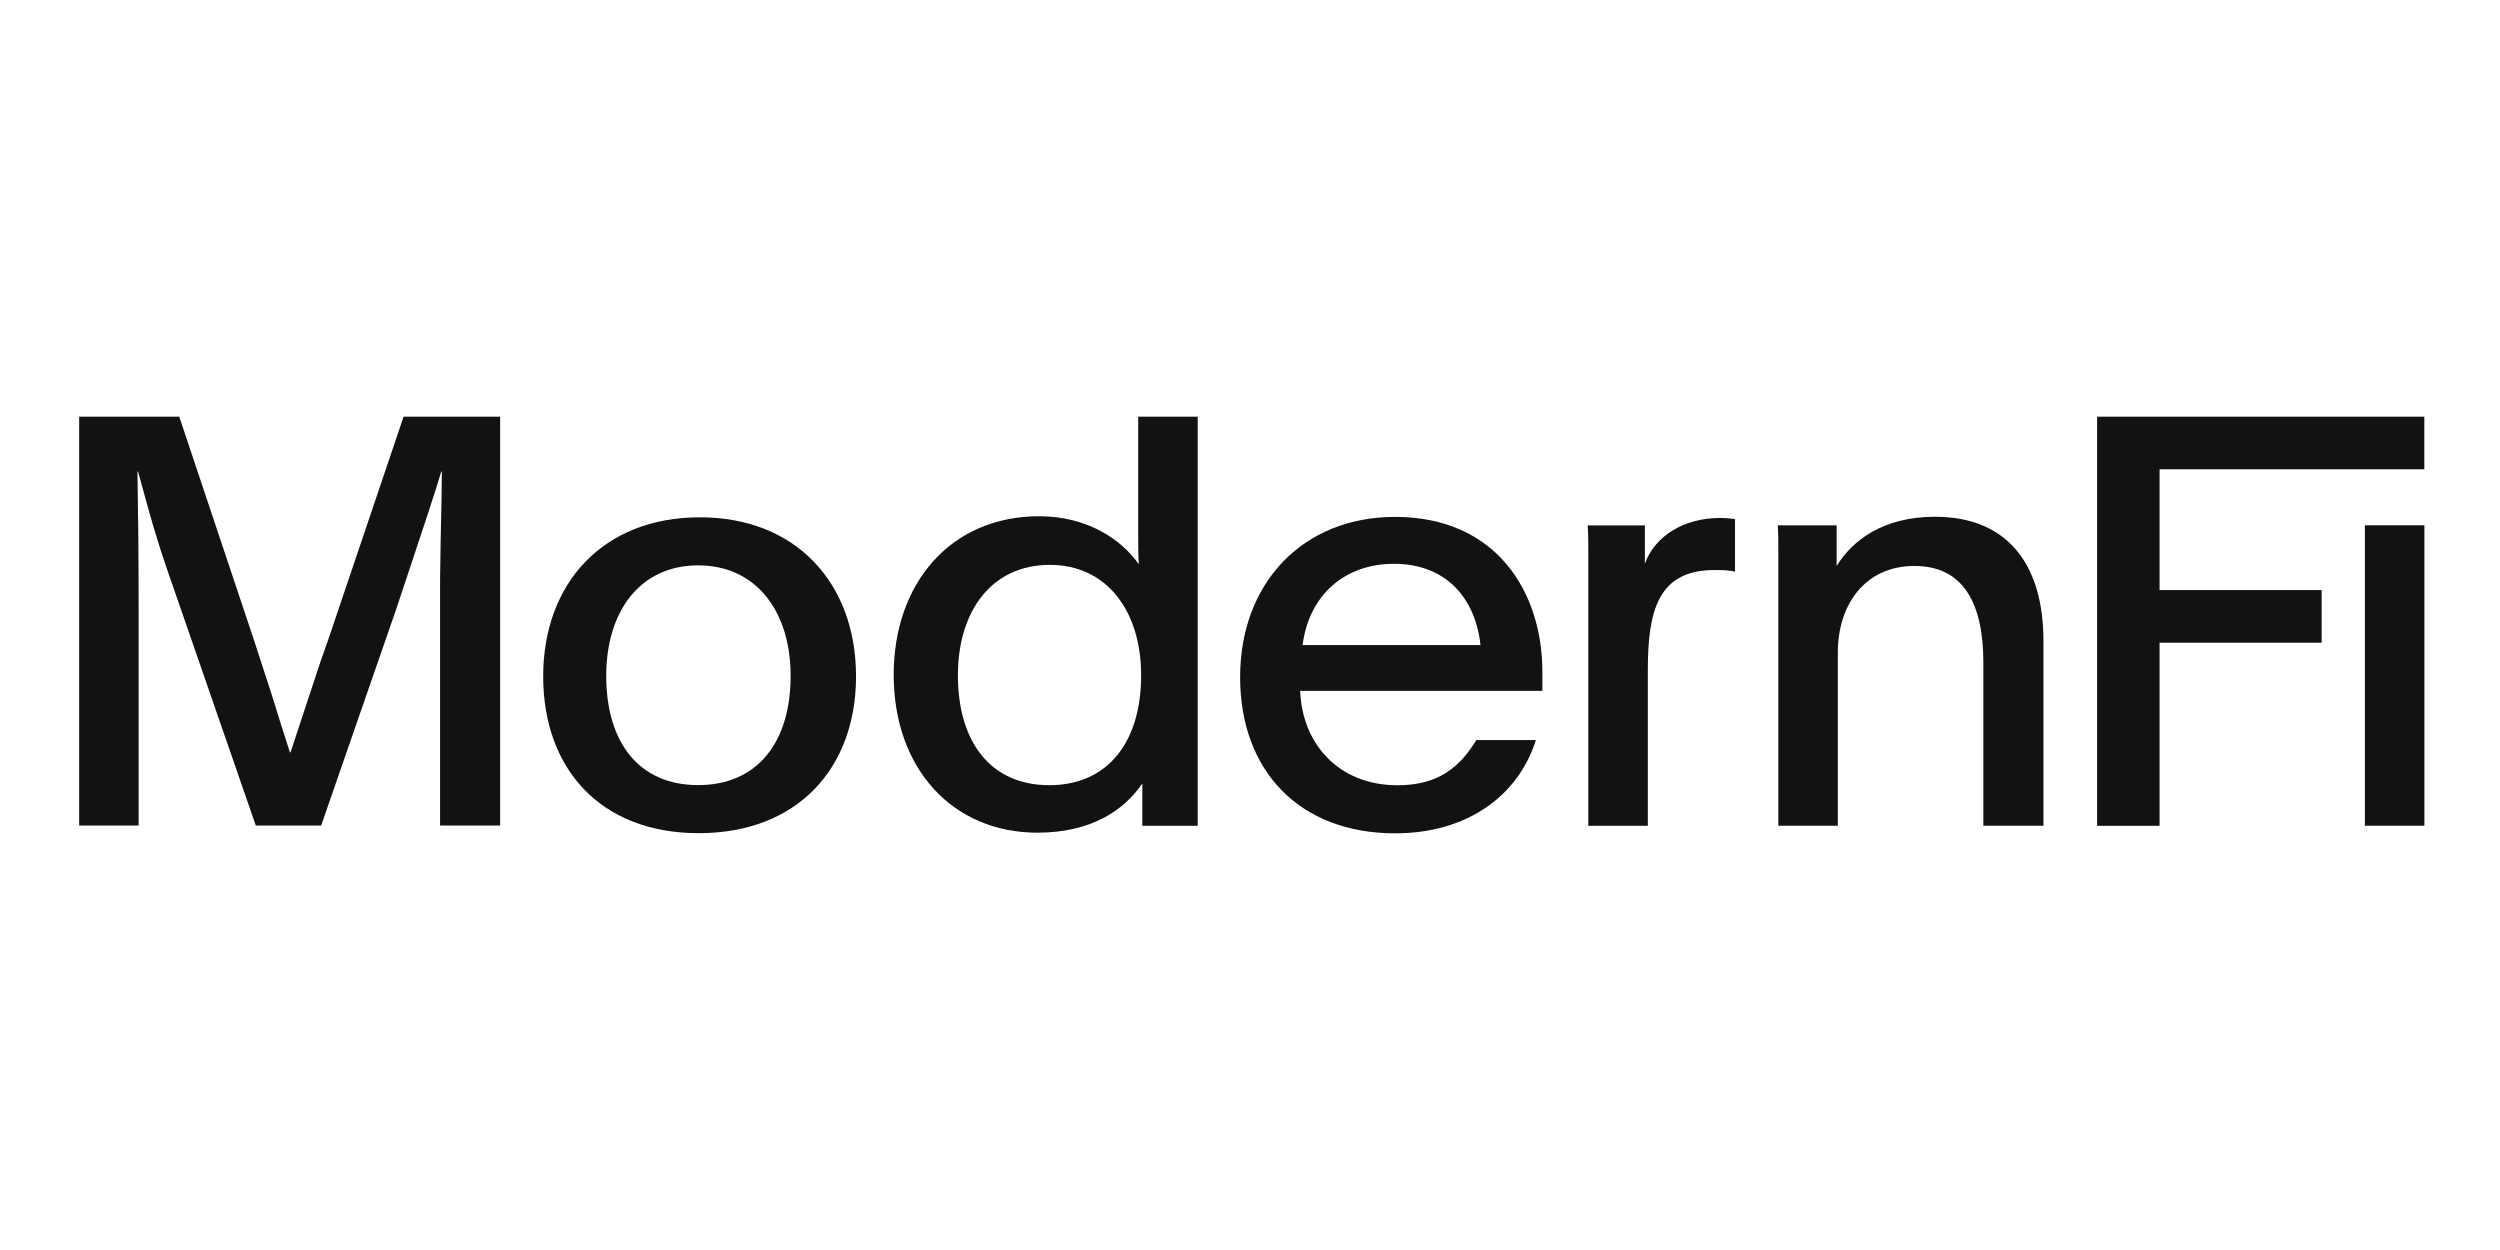
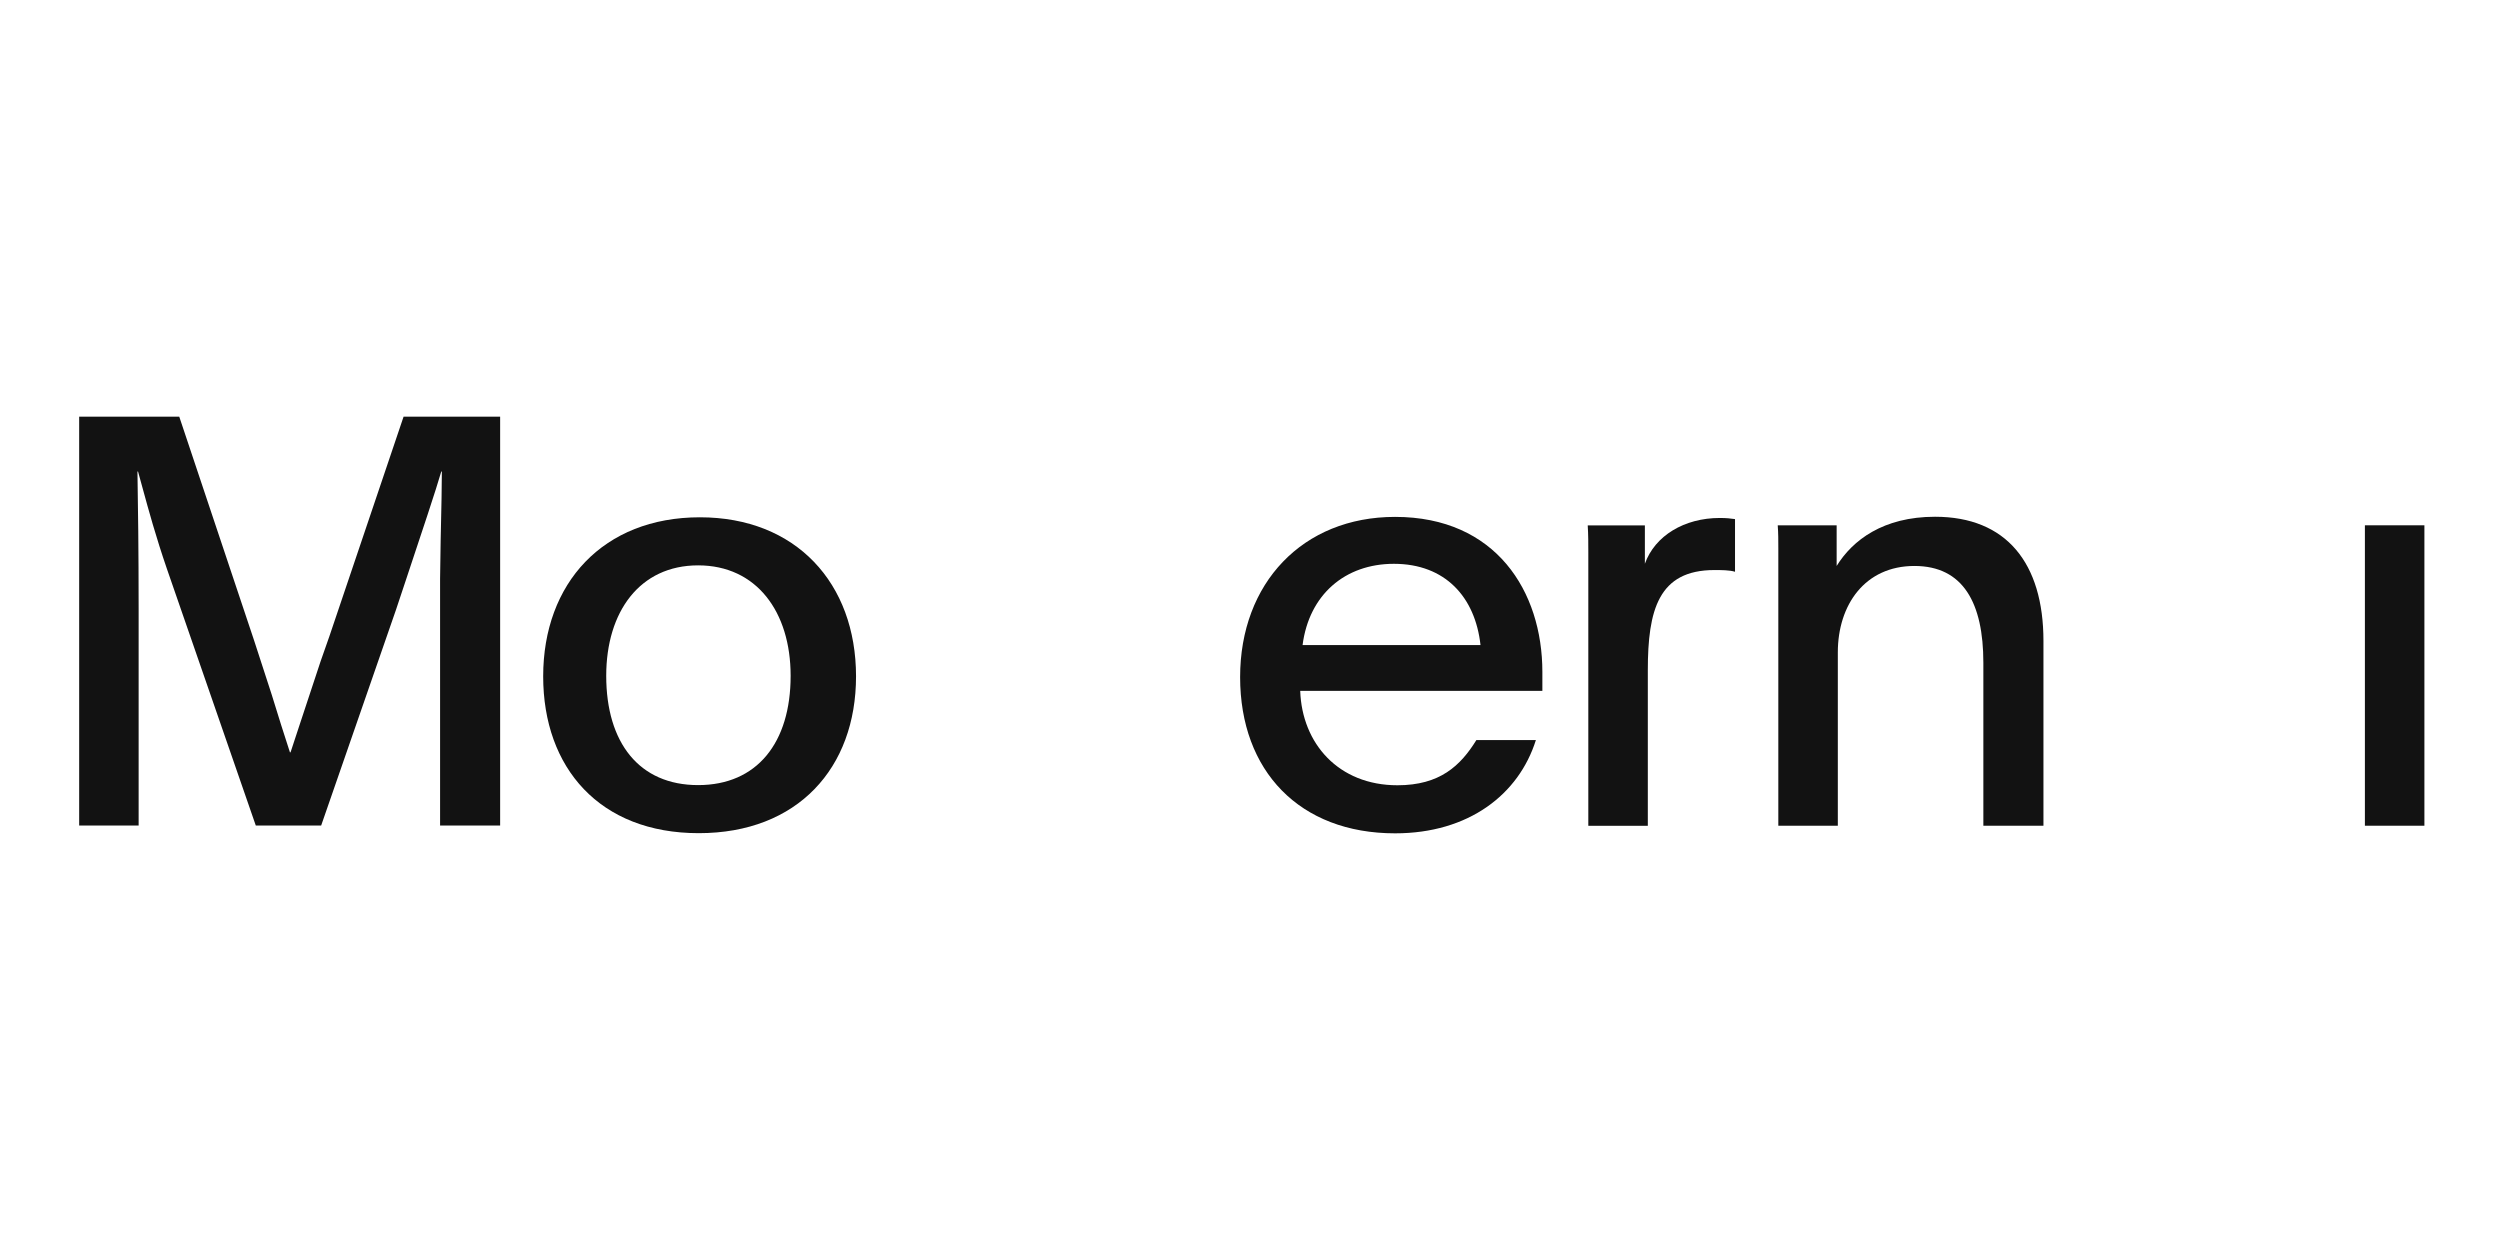
<svg xmlns="http://www.w3.org/2000/svg" width="600" height="300" viewBox="0 0 600 300" fill="none">
  <path d="M19 100V198.134H33.272V146.116C33.272 132.391 33.13 121.274 32.989 113.176H33.13C33.475 114.412 33.82 115.673 34.174 116.967C35.707 122.572 37.414 128.816 40.054 136.509L61.392 198.134H77.076L95.022 146.391C95.789 144.086 96.568 141.751 97.34 139.436C101.12 128.102 104.729 117.279 105.903 113.176H106.044C106.044 116.721 105.932 121.79 105.808 127.413C105.792 128.104 105.777 128.803 105.761 129.509L105.62 138.979V198.134H120.033V100H96.859L79.055 152.704L76.935 158.743L71.989 173.704L69.728 180.566H69.587L67.468 173.978L65.207 166.704L60.968 153.665L43.022 100H19Z" fill="#121212" />
-   <path fill-rule="evenodd" clip-rule="evenodd" d="M274.157 198.195H287.449V100H273.167V128.291C273.167 130.488 273.167 132.823 273.309 135.432C269.208 129.527 261.006 123.896 249.411 123.896C228.059 123.896 214.485 140.102 214.485 161.938C214.485 184.461 228.625 199.843 248.987 199.843C261.855 199.843 269.773 194.486 274.157 188.032V198.195ZM229.898 162.075C229.898 146.694 237.958 135.57 251.957 135.57C265.673 135.57 273.874 146.694 273.874 162.075C273.874 178.006 265.956 188.444 251.815 188.444C237.816 188.444 229.898 178.144 229.898 162.075Z" fill="#121212" />
-   <path d="M503.308 100V198.195H518.297V154.247H557.192V141.613H518.297V112.635H581.84V100H503.308Z" fill="#121212" />
  <path d="M567.575 126.072H581.857V198.173H567.575V126.072Z" fill="#121212" />
  <path d="M440.796 126.081V135.832C444.613 129.652 451.966 124.021 464.41 124.021C481.52 124.021 490.428 135.145 490.428 153.823V198.182H476.005V159.042C476.005 144.759 471.197 135.832 459.461 135.832C447.583 135.832 441.078 145.171 441.078 156.57V198.182H426.797V131.575C426.797 129.789 426.797 127.867 426.655 126.081H440.796Z" fill="#121212" />
  <path d="M381.054 126.099H394.77V135.301C397.174 128.571 404.244 124.314 412.728 124.314C414.443 124.314 415.296 124.434 416.207 124.561L416.404 124.589V137.224C415.132 136.812 413.011 136.812 411.455 136.812C398.022 136.812 395.477 146.425 395.477 160.845V198.2H381.195V132.554C381.195 130.494 381.195 128.297 381.054 126.099Z" fill="#121212" />
  <path fill-rule="evenodd" clip-rule="evenodd" d="M370.169 165.804H312.052C312.476 178.438 321.243 188.464 335.384 188.464C345.565 188.464 350.514 183.794 354.332 177.614H368.614C364.513 190.661 352.494 200 334.818 200C311.911 200 297.629 185.03 297.629 162.508C297.629 139.985 312.618 124.054 334.818 124.054C358.998 124.054 370.169 141.907 370.169 161.272V165.804ZM312.618 154.817H355.322C354.049 143.281 346.837 135.315 334.535 135.315C322.799 135.315 314.173 142.731 312.618 154.817Z" fill="#121212" />
  <path fill-rule="evenodd" clip-rule="evenodd" d="M205.448 162.33C205.448 139.945 191.025 124.151 167.976 124.151C144.786 124.151 130.363 139.945 130.363 162.33C130.363 184.304 143.937 199.96 167.693 199.96C191.449 199.96 205.448 184.304 205.448 162.33ZM145.493 162.193C145.493 146.812 153.553 135.687 167.552 135.687C181.551 135.687 189.752 146.812 189.752 162.193C189.752 178.261 181.692 188.424 167.552 188.424C153.411 188.424 145.493 178.261 145.493 162.193Z" fill="#121212" />
</svg>